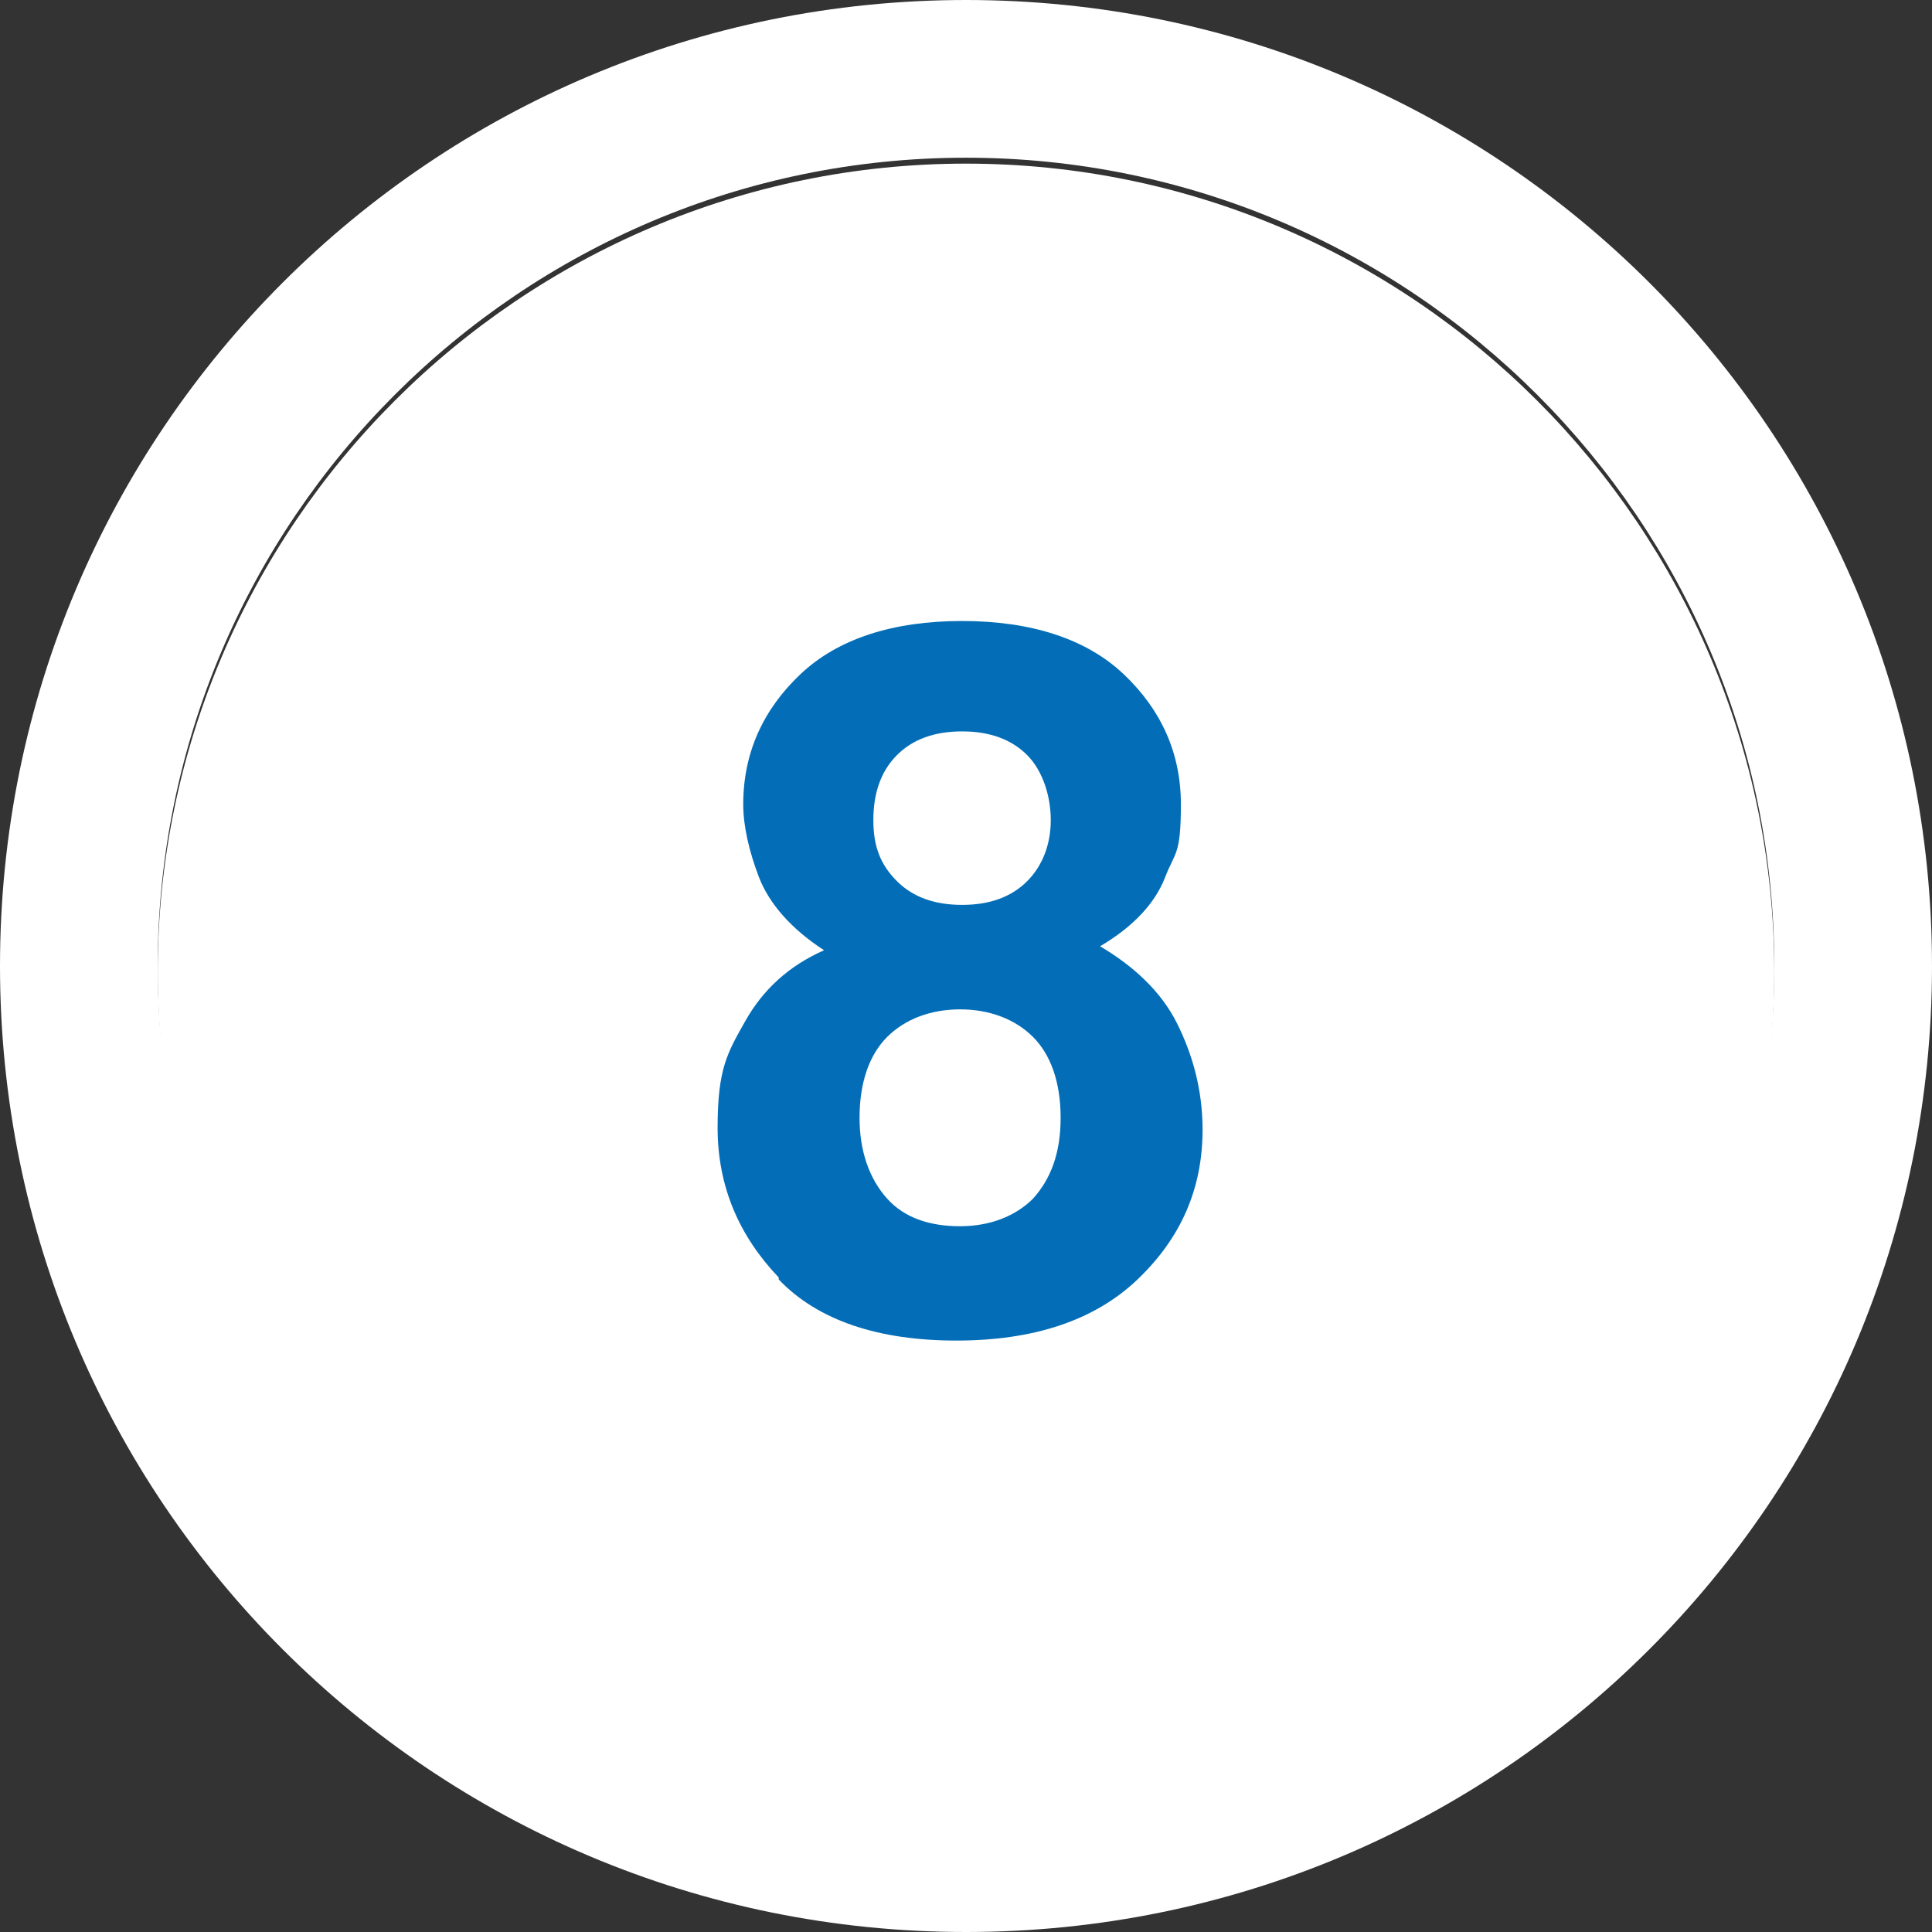
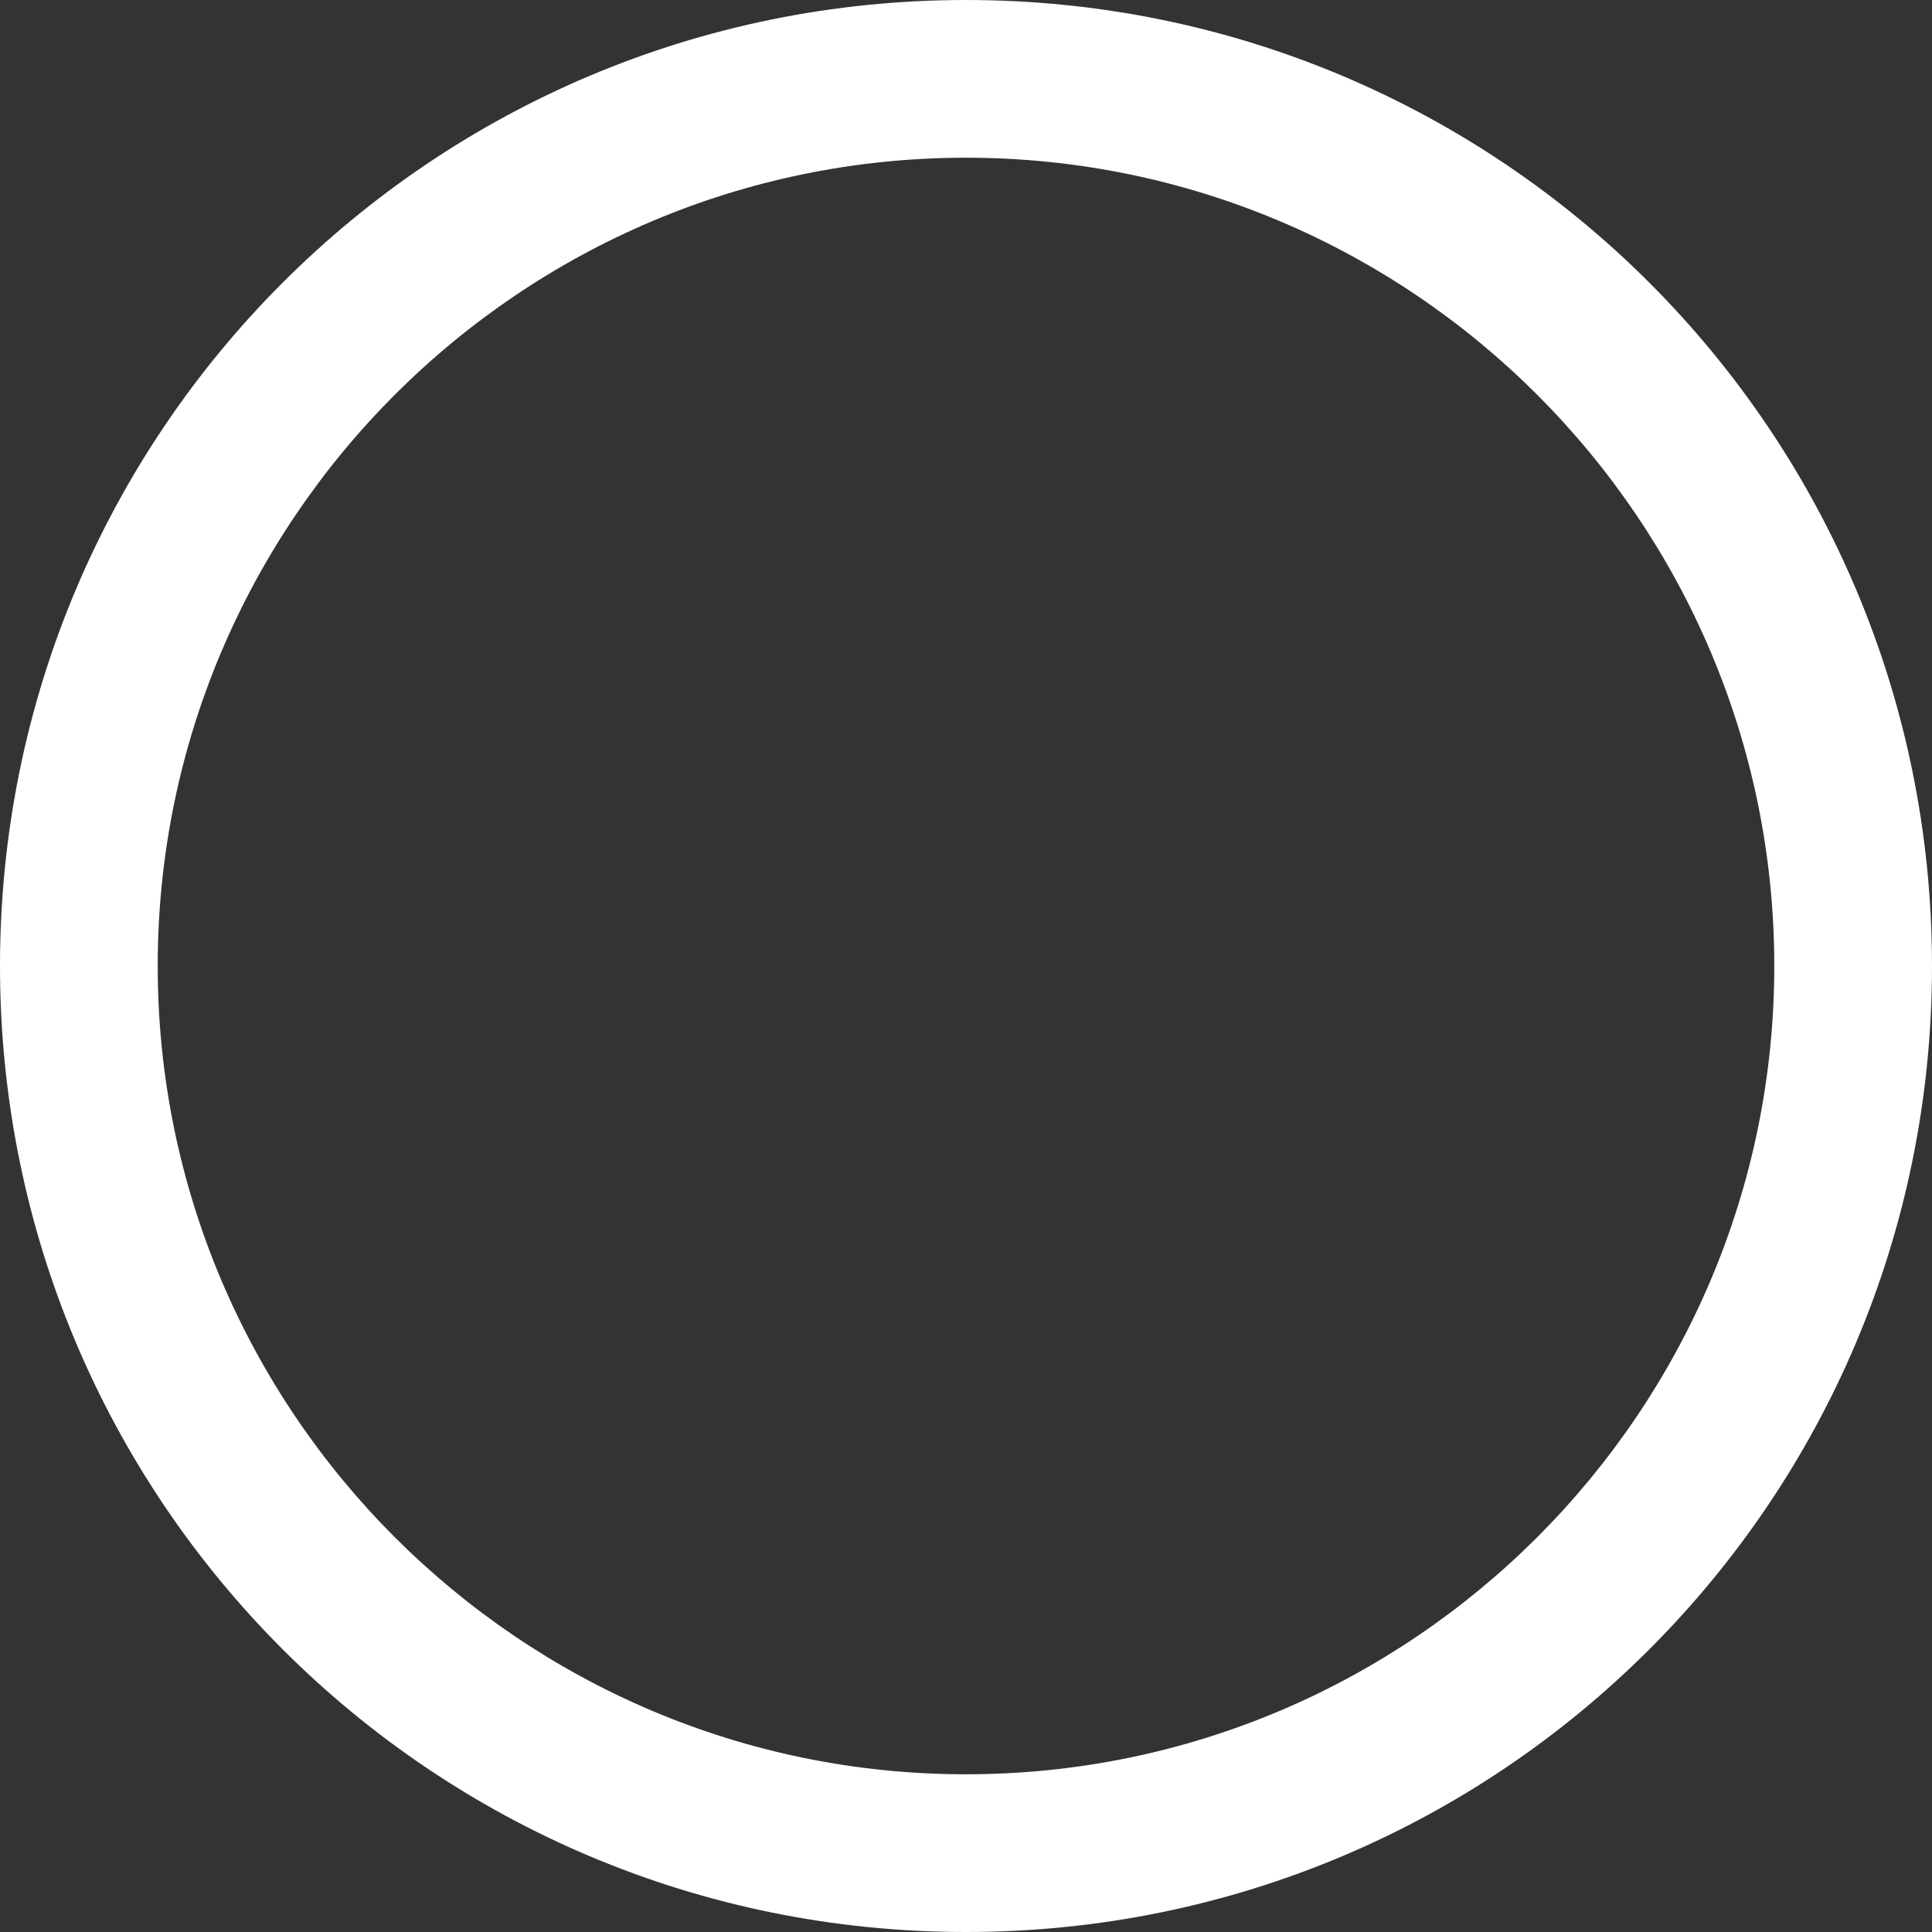
<svg xmlns="http://www.w3.org/2000/svg" id="_レイヤー_1" data-name=" レイヤー 1" version="1.1" viewBox="0 0 98 98">
  <rect x="0" y="0" width="98" height="98" fill="#333333" stroke="none" />
  <defs>
    <style>
      .cls-1 {
        isolation: isolate;
      }

      .cls-2 {
        fill: #036eb7;
      }

      .cls-2, .cls-3 {
        stroke-width: 0px;
      }

      .cls-3 {
        fill: #fff;
      }
    </style>
  </defs>
  <path class="cls-3" d="M49,8c-22.6,0-41,18.4-41,41s18.4,41,41,41,41-18.4,41-41S71.6,8,49,8M49,0C76.1,0,98,21.9,98,49s-21.9,49-49,49S0,76.1,0,49,21.9,0,49,0Z" />
-   <path class="cls-3" d="M49,8.3c-22.6,0-41,18.4-41,41s18.4,41,41,41,41-18.4,41-41S71.6,8.3,49,8.3" />
  <g class="cls-1">
    <g class="cls-1">
-       <path class="cls-2" d="M39.5,64.8c-2-2.1-3.1-4.6-3.1-7.6s.5-3.8,1.4-5.4,2.2-2.8,4-3.6c-1.7-1.1-2.8-2.4-3.3-3.7s-.8-2.6-.8-3.7c0-2.6,1-4.8,2.9-6.6s4.7-2.7,8.2-2.7,6.3.9,8.2,2.7,2.9,4,2.9,6.6-.3,2.4-.8,3.7-1.6,2.5-3.3,3.5c1.7,1,3.1,2.3,3.9,3.9s1.3,3.4,1.3,5.4c0,3-1.1,5.5-3.3,7.6-2.2,2.1-5.3,3.1-9.2,3.1s-7-1-9-3.1h0ZM43.6,56.7c0,1.7.5,3.1,1.4,4.1s2.2,1.4,3.7,1.4,2.8-.5,3.7-1.4c.9-1,1.4-2.3,1.4-4.1s-.5-3.2-1.4-4.1c-.9-.9-2.2-1.4-3.7-1.4s-2.8.5-3.7,1.4-1.4,2.3-1.4,4.1ZM45.5,44.7c.8.8,1.9,1.2,3.3,1.2s2.5-.4,3.3-1.2,1.2-1.9,1.2-3.1-.4-2.5-1.2-3.3-1.9-1.2-3.3-1.2-2.5.4-3.3,1.2-1.2,1.9-1.2,3.3.4,2.3,1.2,3.1Z" />
-     </g>
+       </g>
  </g>
</svg>